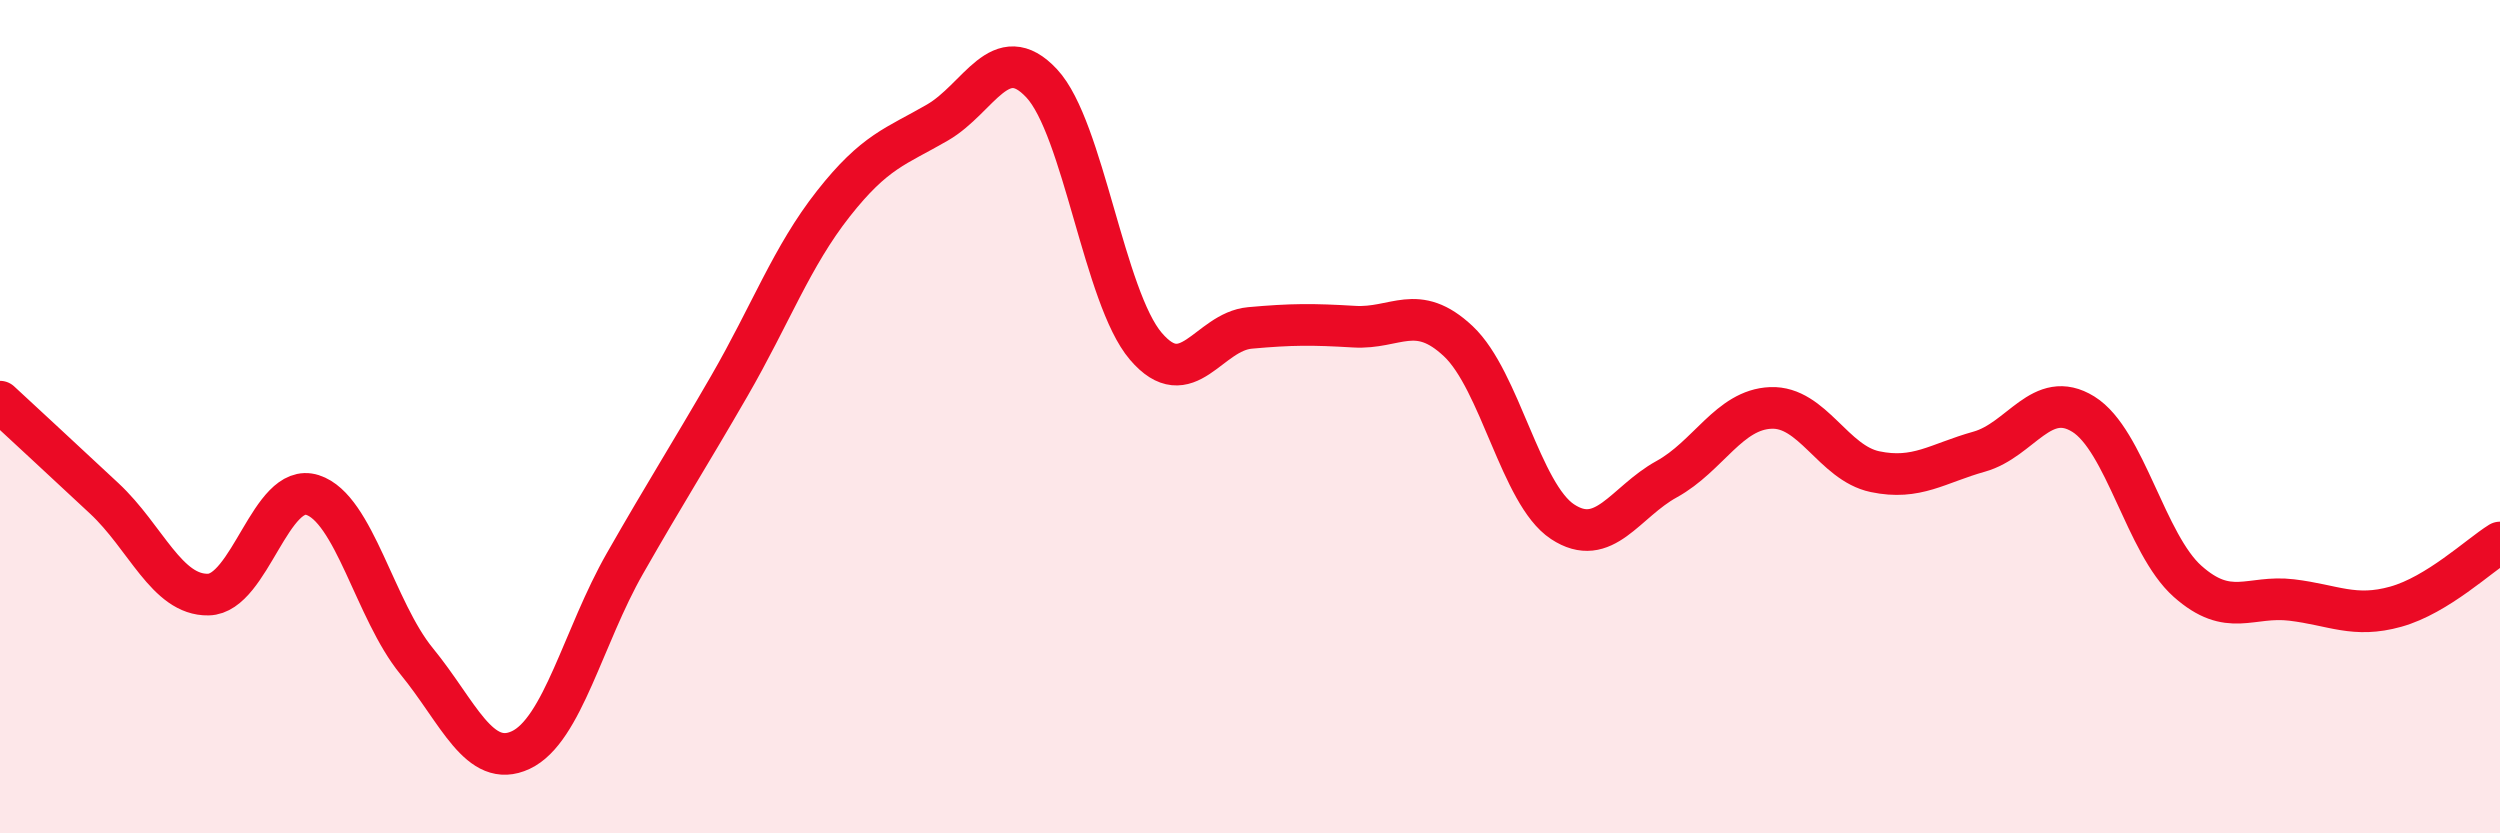
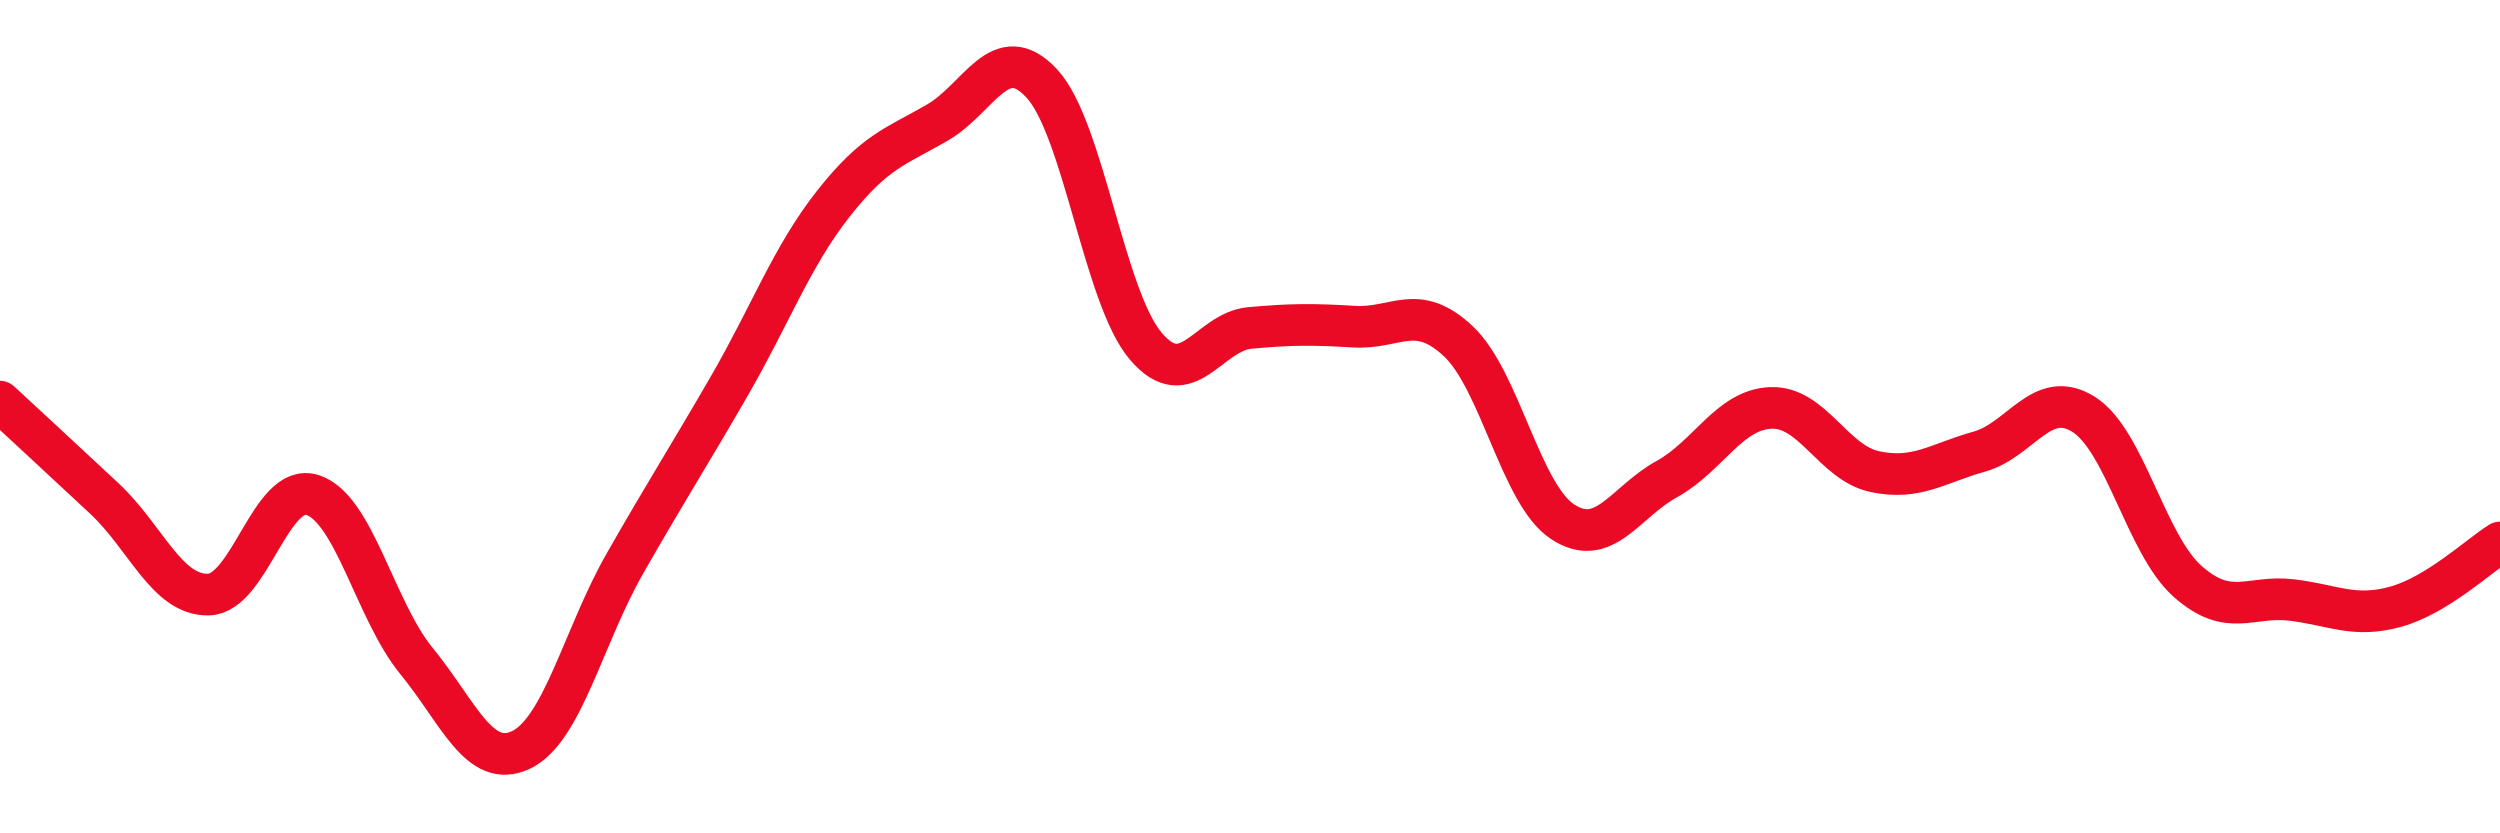
<svg xmlns="http://www.w3.org/2000/svg" width="60" height="20" viewBox="0 0 60 20">
-   <path d="M 0,9.64 C 0.5,10.1 1.5,11.03 2.5,11.96 C 3.5,12.89 4,14.29 5,14.27 C 6,14.25 6.5,11.56 7.5,11.88 C 8.5,12.2 9,14.65 10,15.87 C 11,17.09 11.5,18.47 12.5,18 C 13.5,17.53 14,15.27 15,13.52 C 16,11.77 16.5,11 17.5,9.27 C 18.5,7.54 19,6.16 20,4.89 C 21,3.62 21.5,3.52 22.5,2.94 C 23.5,2.36 24,0.93 25,2 C 26,3.07 26.5,7.14 27.5,8.31 C 28.5,9.48 29,7.96 30,7.87 C 31,7.78 31.5,7.78 32.5,7.84 C 33.5,7.9 34,7.25 35,8.19 C 36,9.13 36.5,11.86 37.5,12.52 C 38.5,13.18 39,12.05 40,11.5 C 41,10.95 41.5,9.83 42.5,9.79 C 43.5,9.75 44,11.11 45,11.32 C 46,11.53 46.5,11.12 47.5,10.84 C 48.5,10.56 49,9.32 50,9.94 C 51,10.56 51.5,13.06 52.5,13.95 C 53.5,14.84 54,14.28 55,14.4 C 56,14.52 56.5,14.84 57.5,14.56 C 58.5,14.28 59.5,13.33 60,13.02L60 20L0 20Z" fill="#EB0A25" opacity="0.1" stroke-linecap="round" stroke-linejoin="round" />
  <path d="M 0,9.64 C 0.5,10.1 1.5,11.03 2.5,11.96 C 3.5,12.89 4,14.29 5,14.27 C 6,14.25 6.5,11.56 7.5,11.88 C 8.5,12.2 9,14.65 10,15.87 C 11,17.09 11.5,18.47 12.5,18 C 13.5,17.53 14,15.27 15,13.52 C 16,11.77 16.5,11 17.5,9.27 C 18.5,7.54 19,6.16 20,4.89 C 21,3.62 21.5,3.52 22.5,2.94 C 23.5,2.36 24,0.93 25,2 C 26,3.07 26.5,7.14 27.5,8.31 C 28.5,9.48 29,7.96 30,7.87 C 31,7.78 31.5,7.78 32.5,7.84 C 33.5,7.9 34,7.25 35,8.19 C 36,9.13 36.5,11.86 37.5,12.52 C 38.5,13.18 39,12.05 40,11.5 C 41,10.95 41.5,9.83 42.5,9.79 C 43.5,9.75 44,11.11 45,11.32 C 46,11.53 46.5,11.12 47.5,10.84 C 48.5,10.56 49,9.32 50,9.94 C 51,10.56 51.5,13.06 52.5,13.95 C 53.5,14.84 54,14.28 55,14.4 C 56,14.52 56.5,14.84 57.5,14.56 C 58.5,14.28 59.5,13.33 60,13.02" stroke="#EB0A25" stroke-width="1" fill="none" stroke-linecap="round" stroke-linejoin="round" />
</svg>